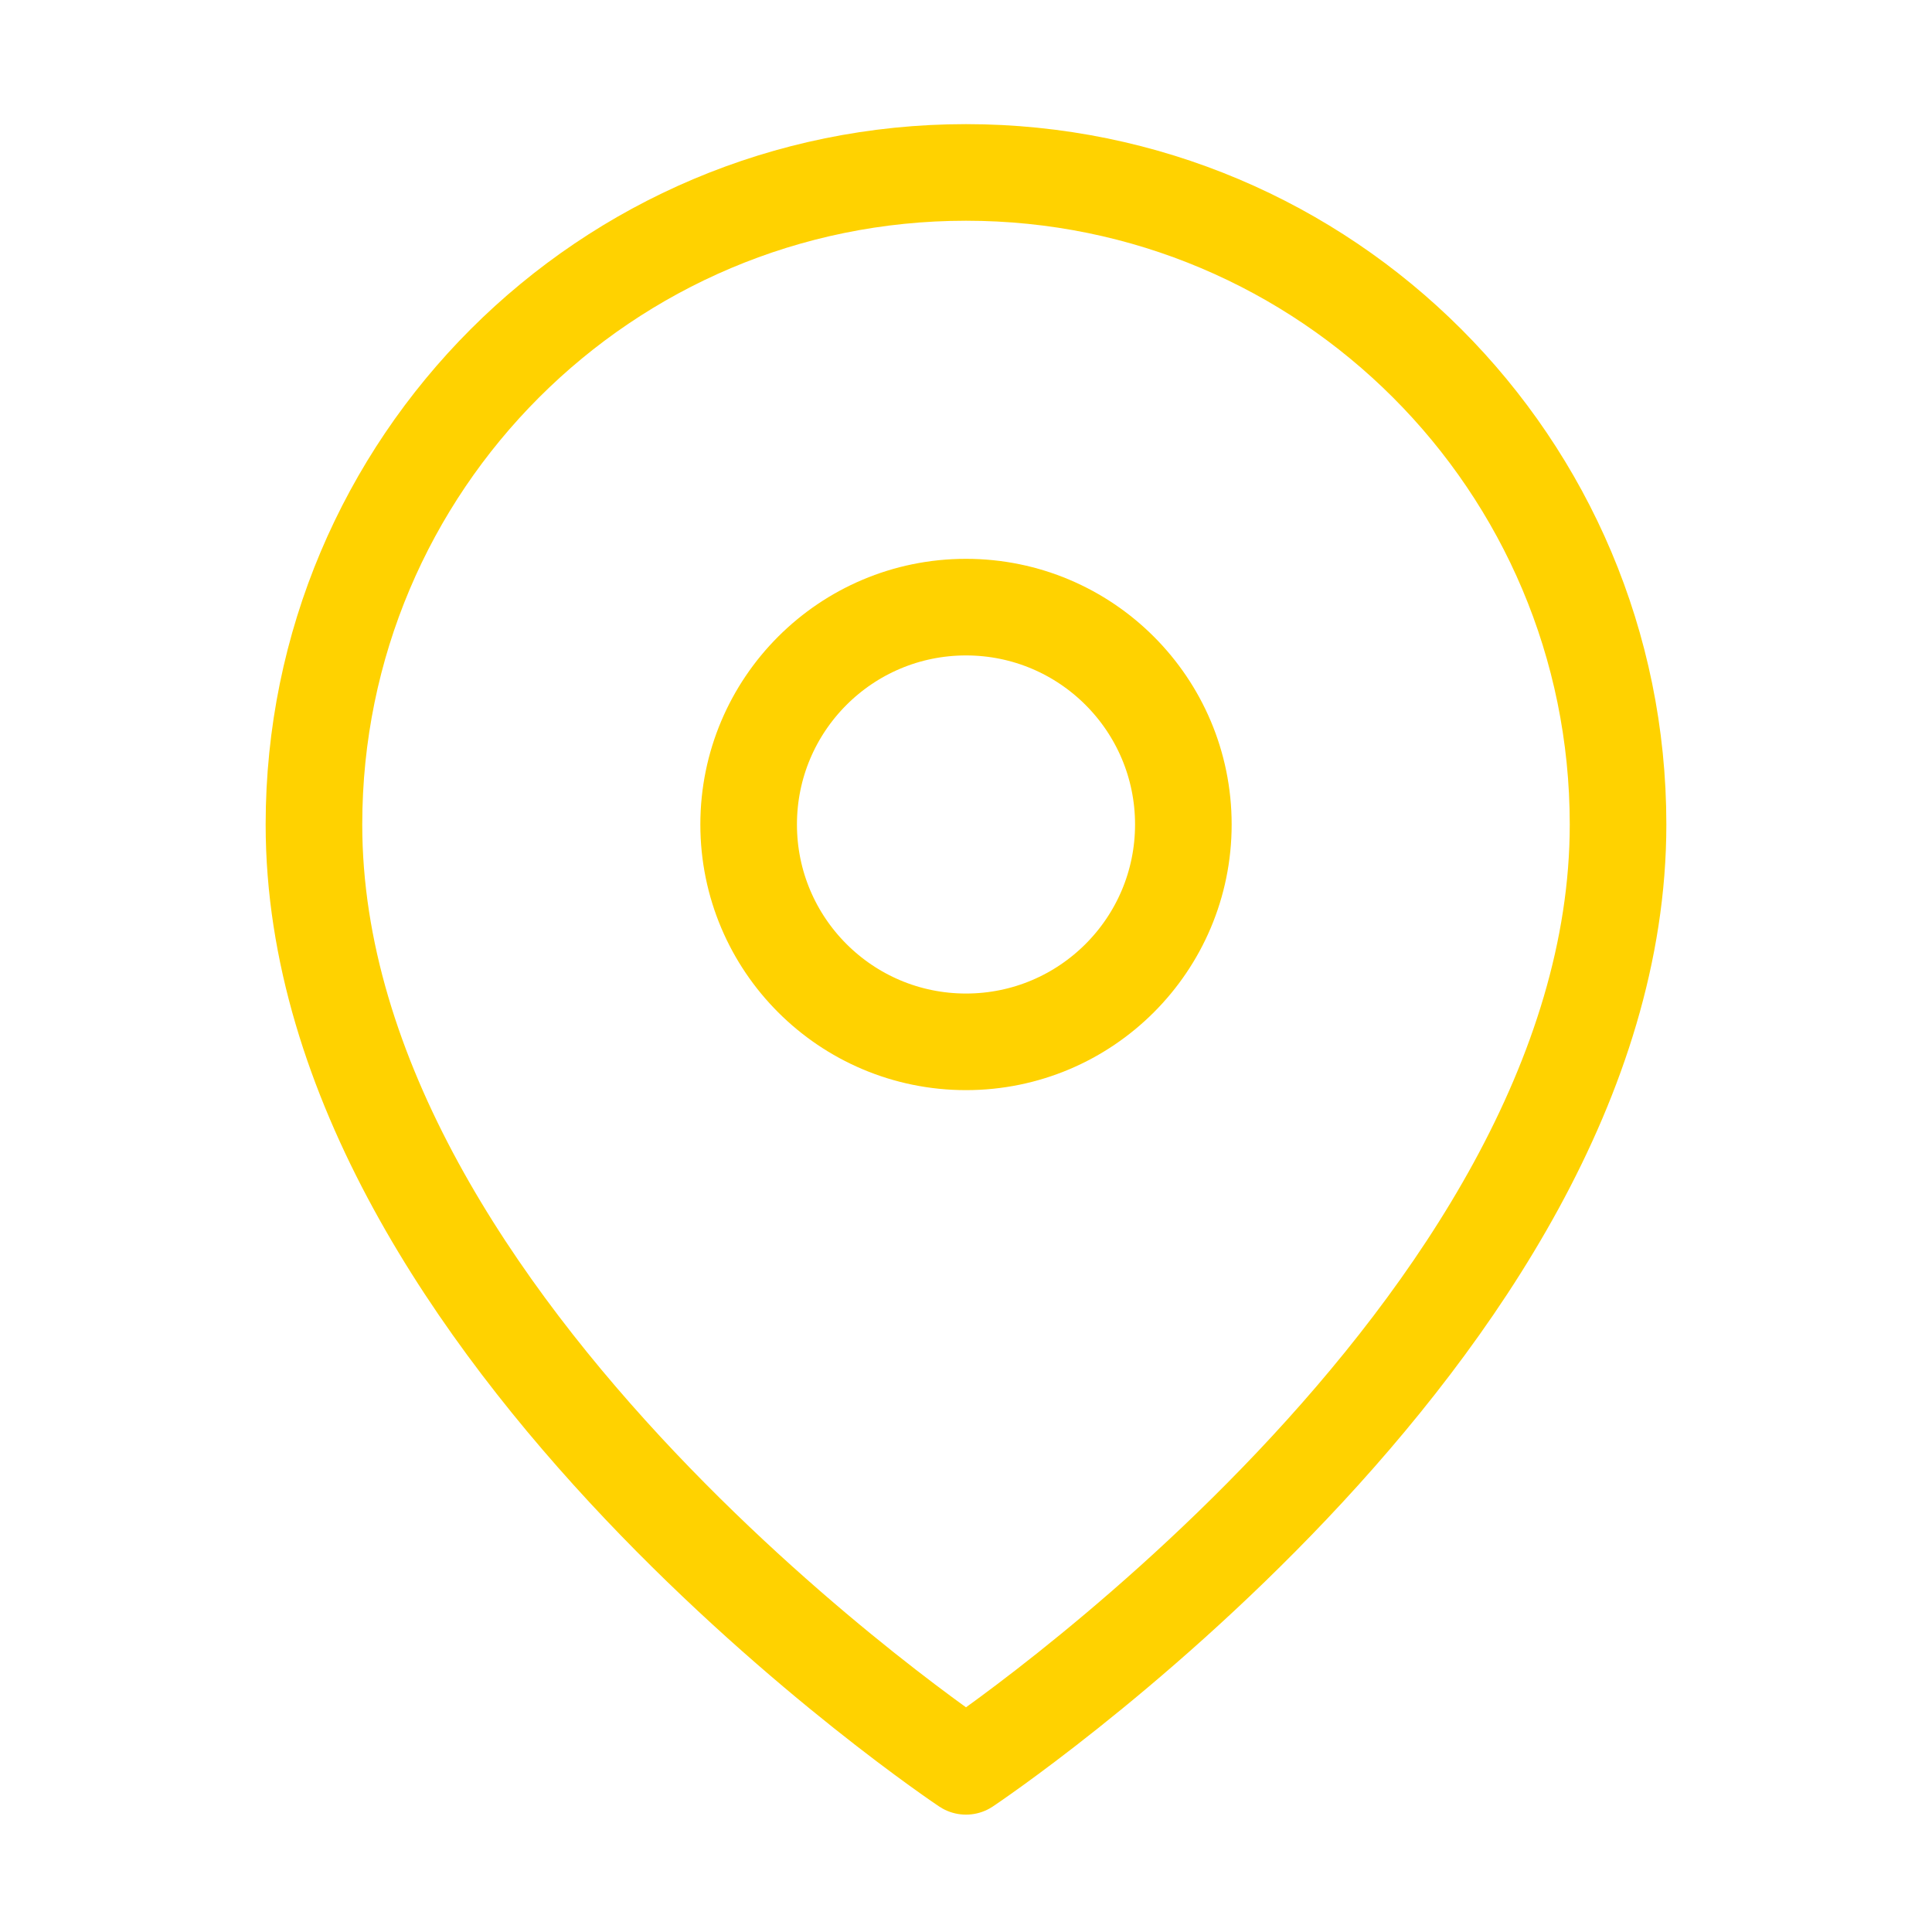
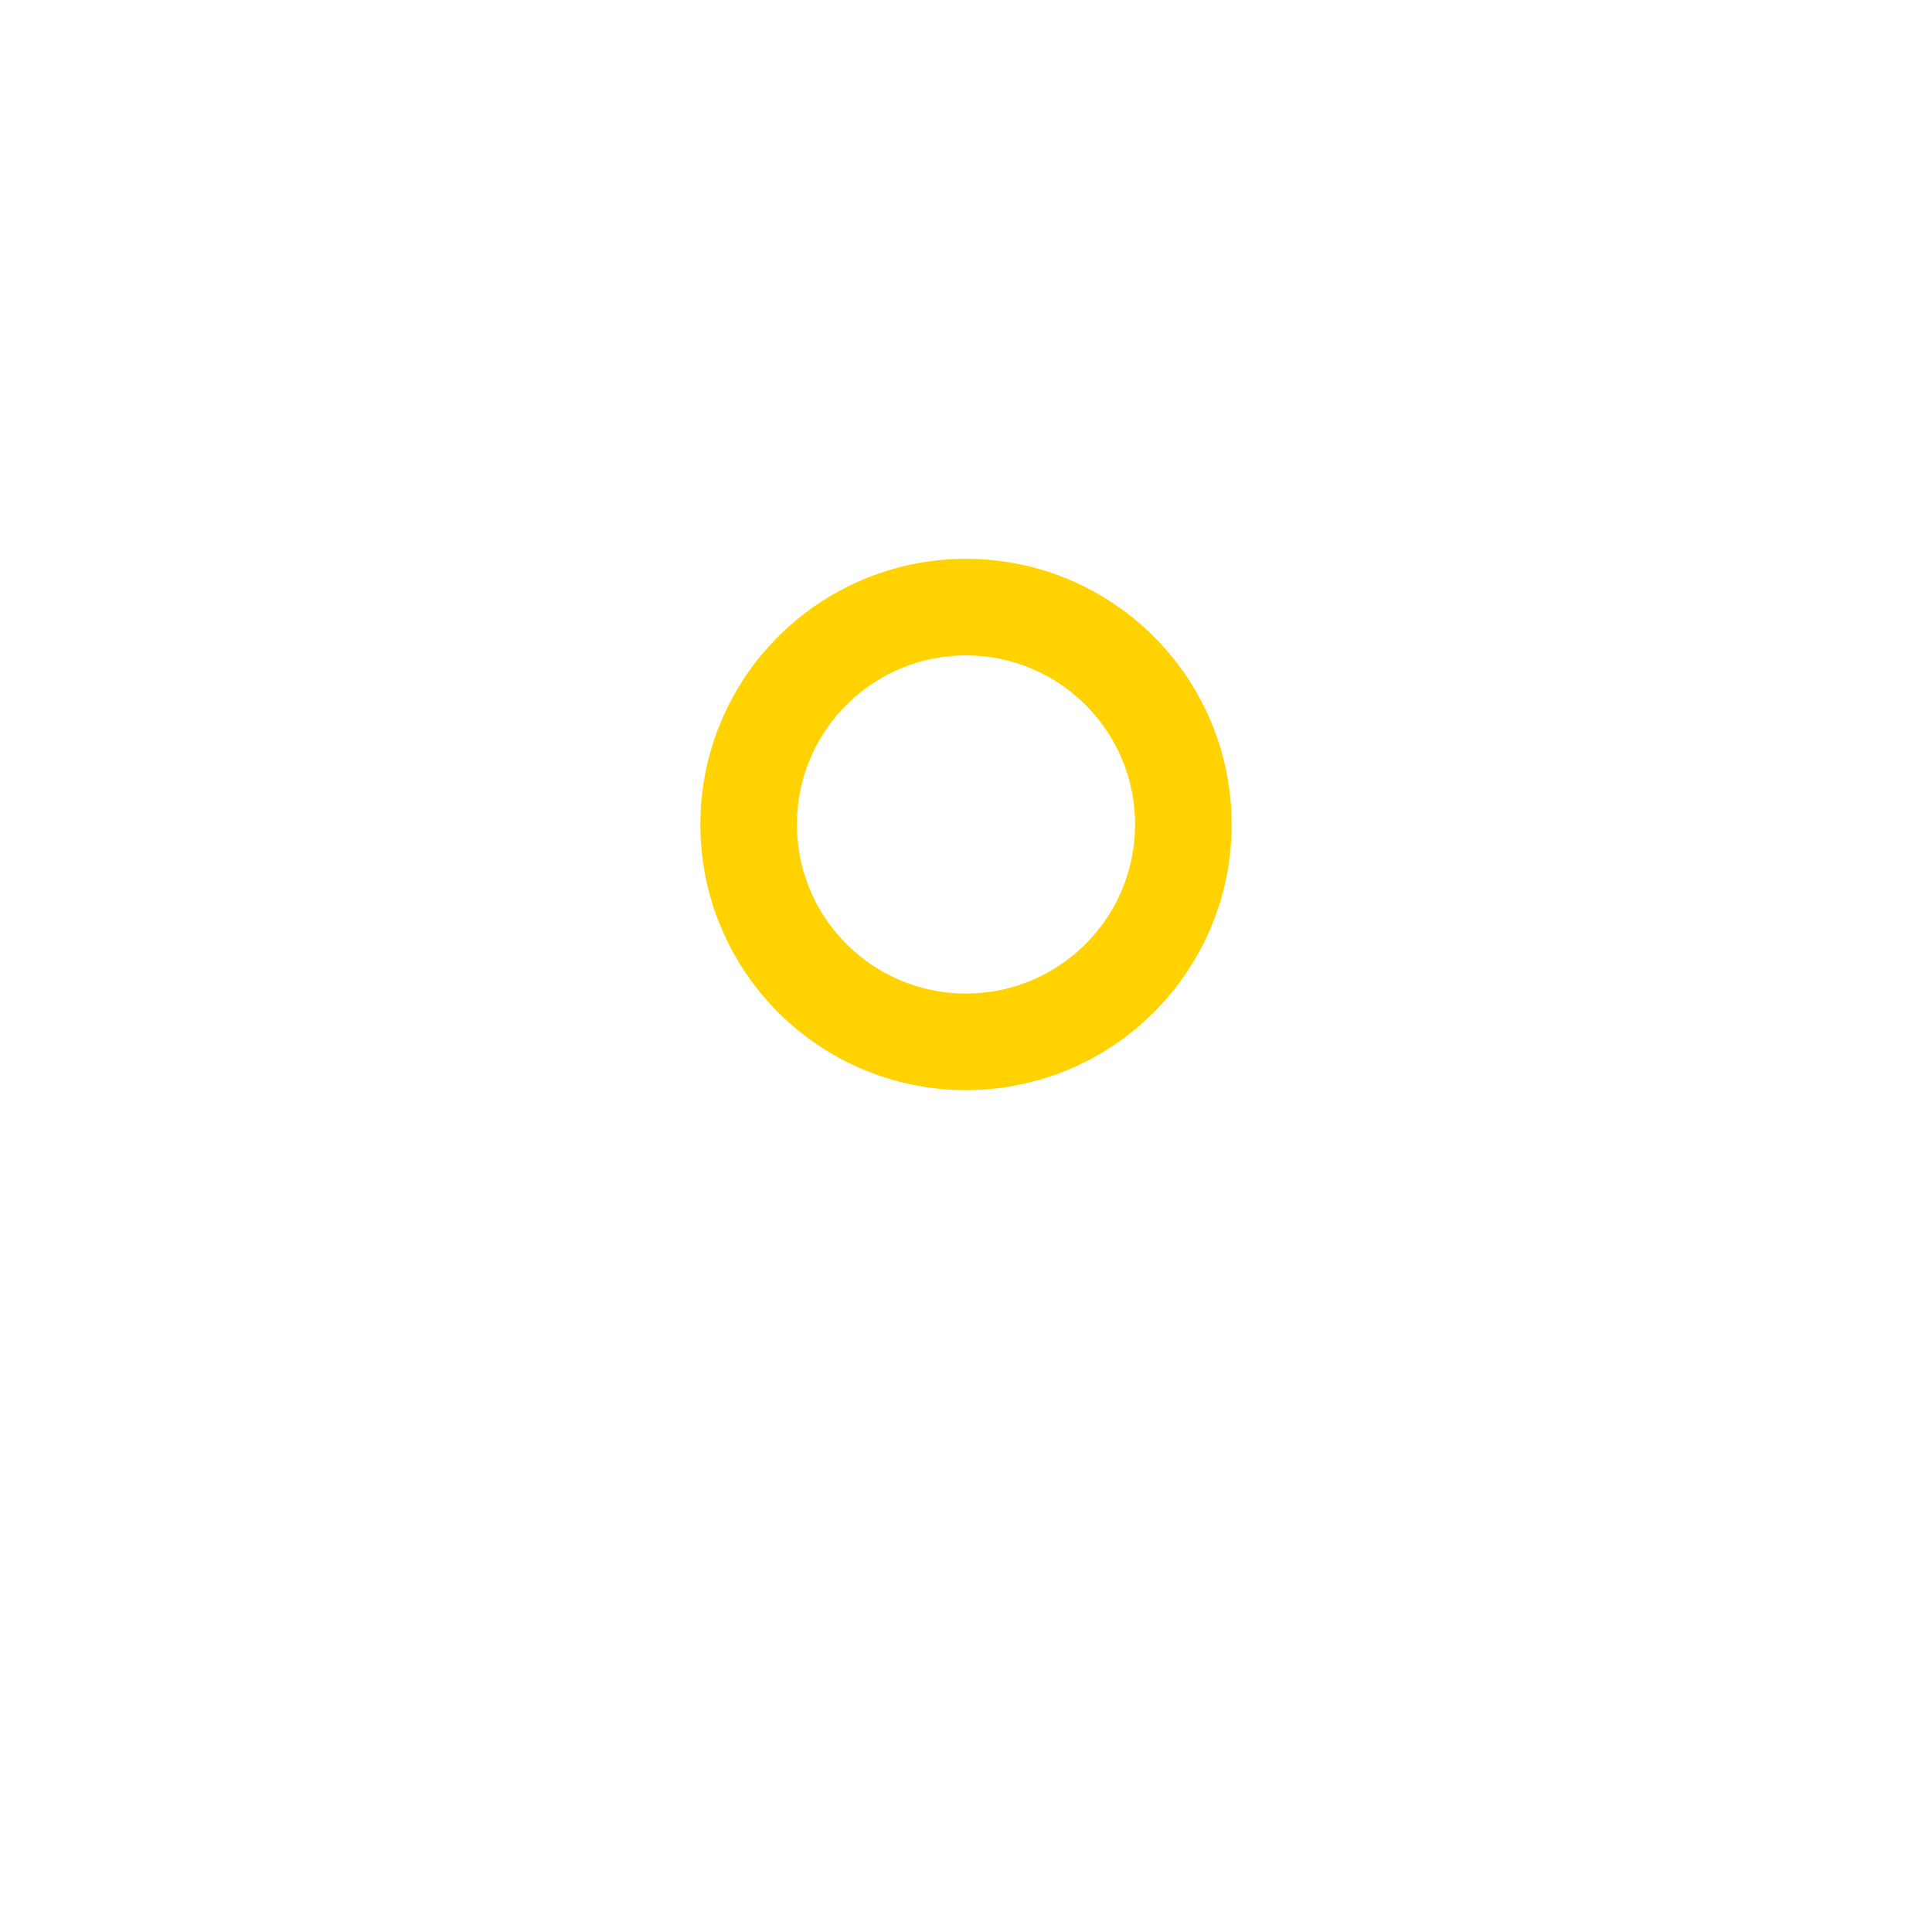
<svg xmlns="http://www.w3.org/2000/svg" id="uuid-419bfeb1-eb17-4277-a5df-63634cc5aa44" data-name="Ebene 1" viewBox="0 0 40 40">
  <defs>
    <style>
      .uuid-55effd1f-42af-4e64-a96b-4016ea1b580b {
        fill: none;
        stroke: #ffd200;
        stroke-linecap: round;
        stroke-linejoin: round;
        stroke-width: 2px;
      }
    </style>
  </defs>
-   <path class="uuid-55effd1f-42af-4e64-a96b-4016ea1b580b" d="M33.5,17.07c0,10.5-13.5,19.5-13.5,19.5,0,0-13.5-9-13.5-19.5,0-7.46,6.04-13.5,13.5-13.5s13.5,6.04,13.5,13.5Z" />
  <circle class="uuid-55effd1f-42af-4e64-a96b-4016ea1b580b" cx="20" cy="17.07" r="4.5" />
</svg>